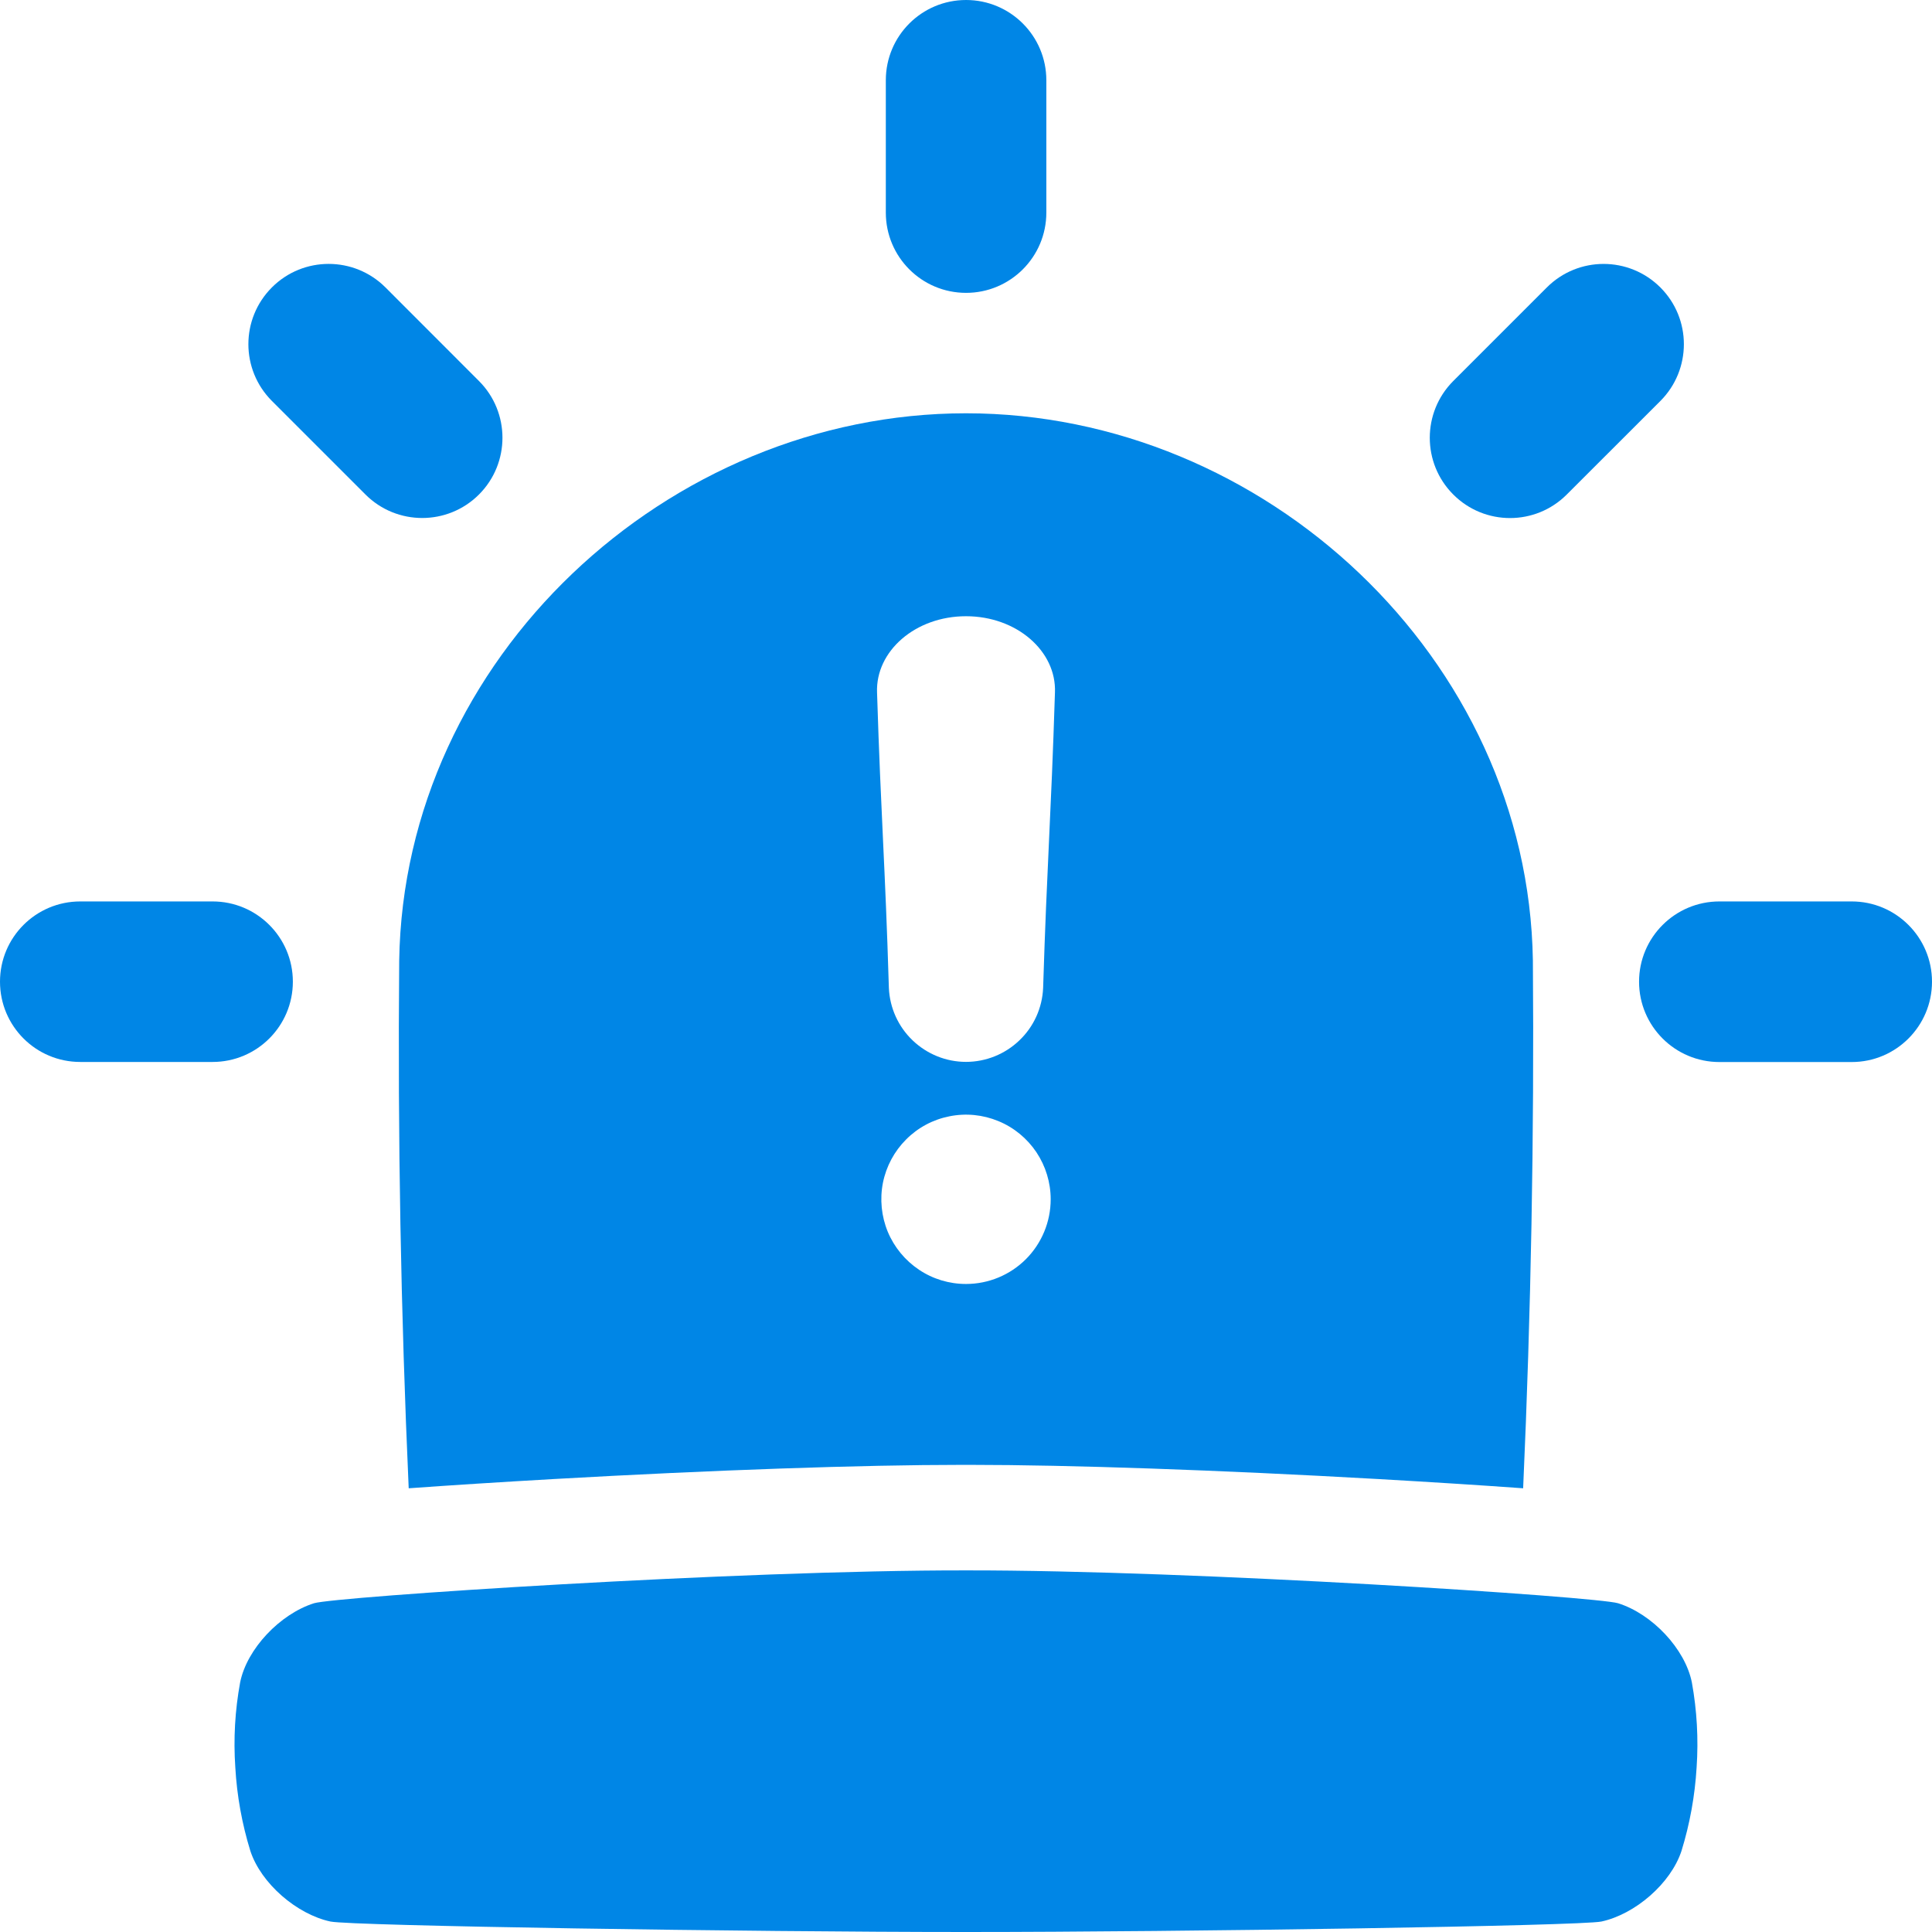
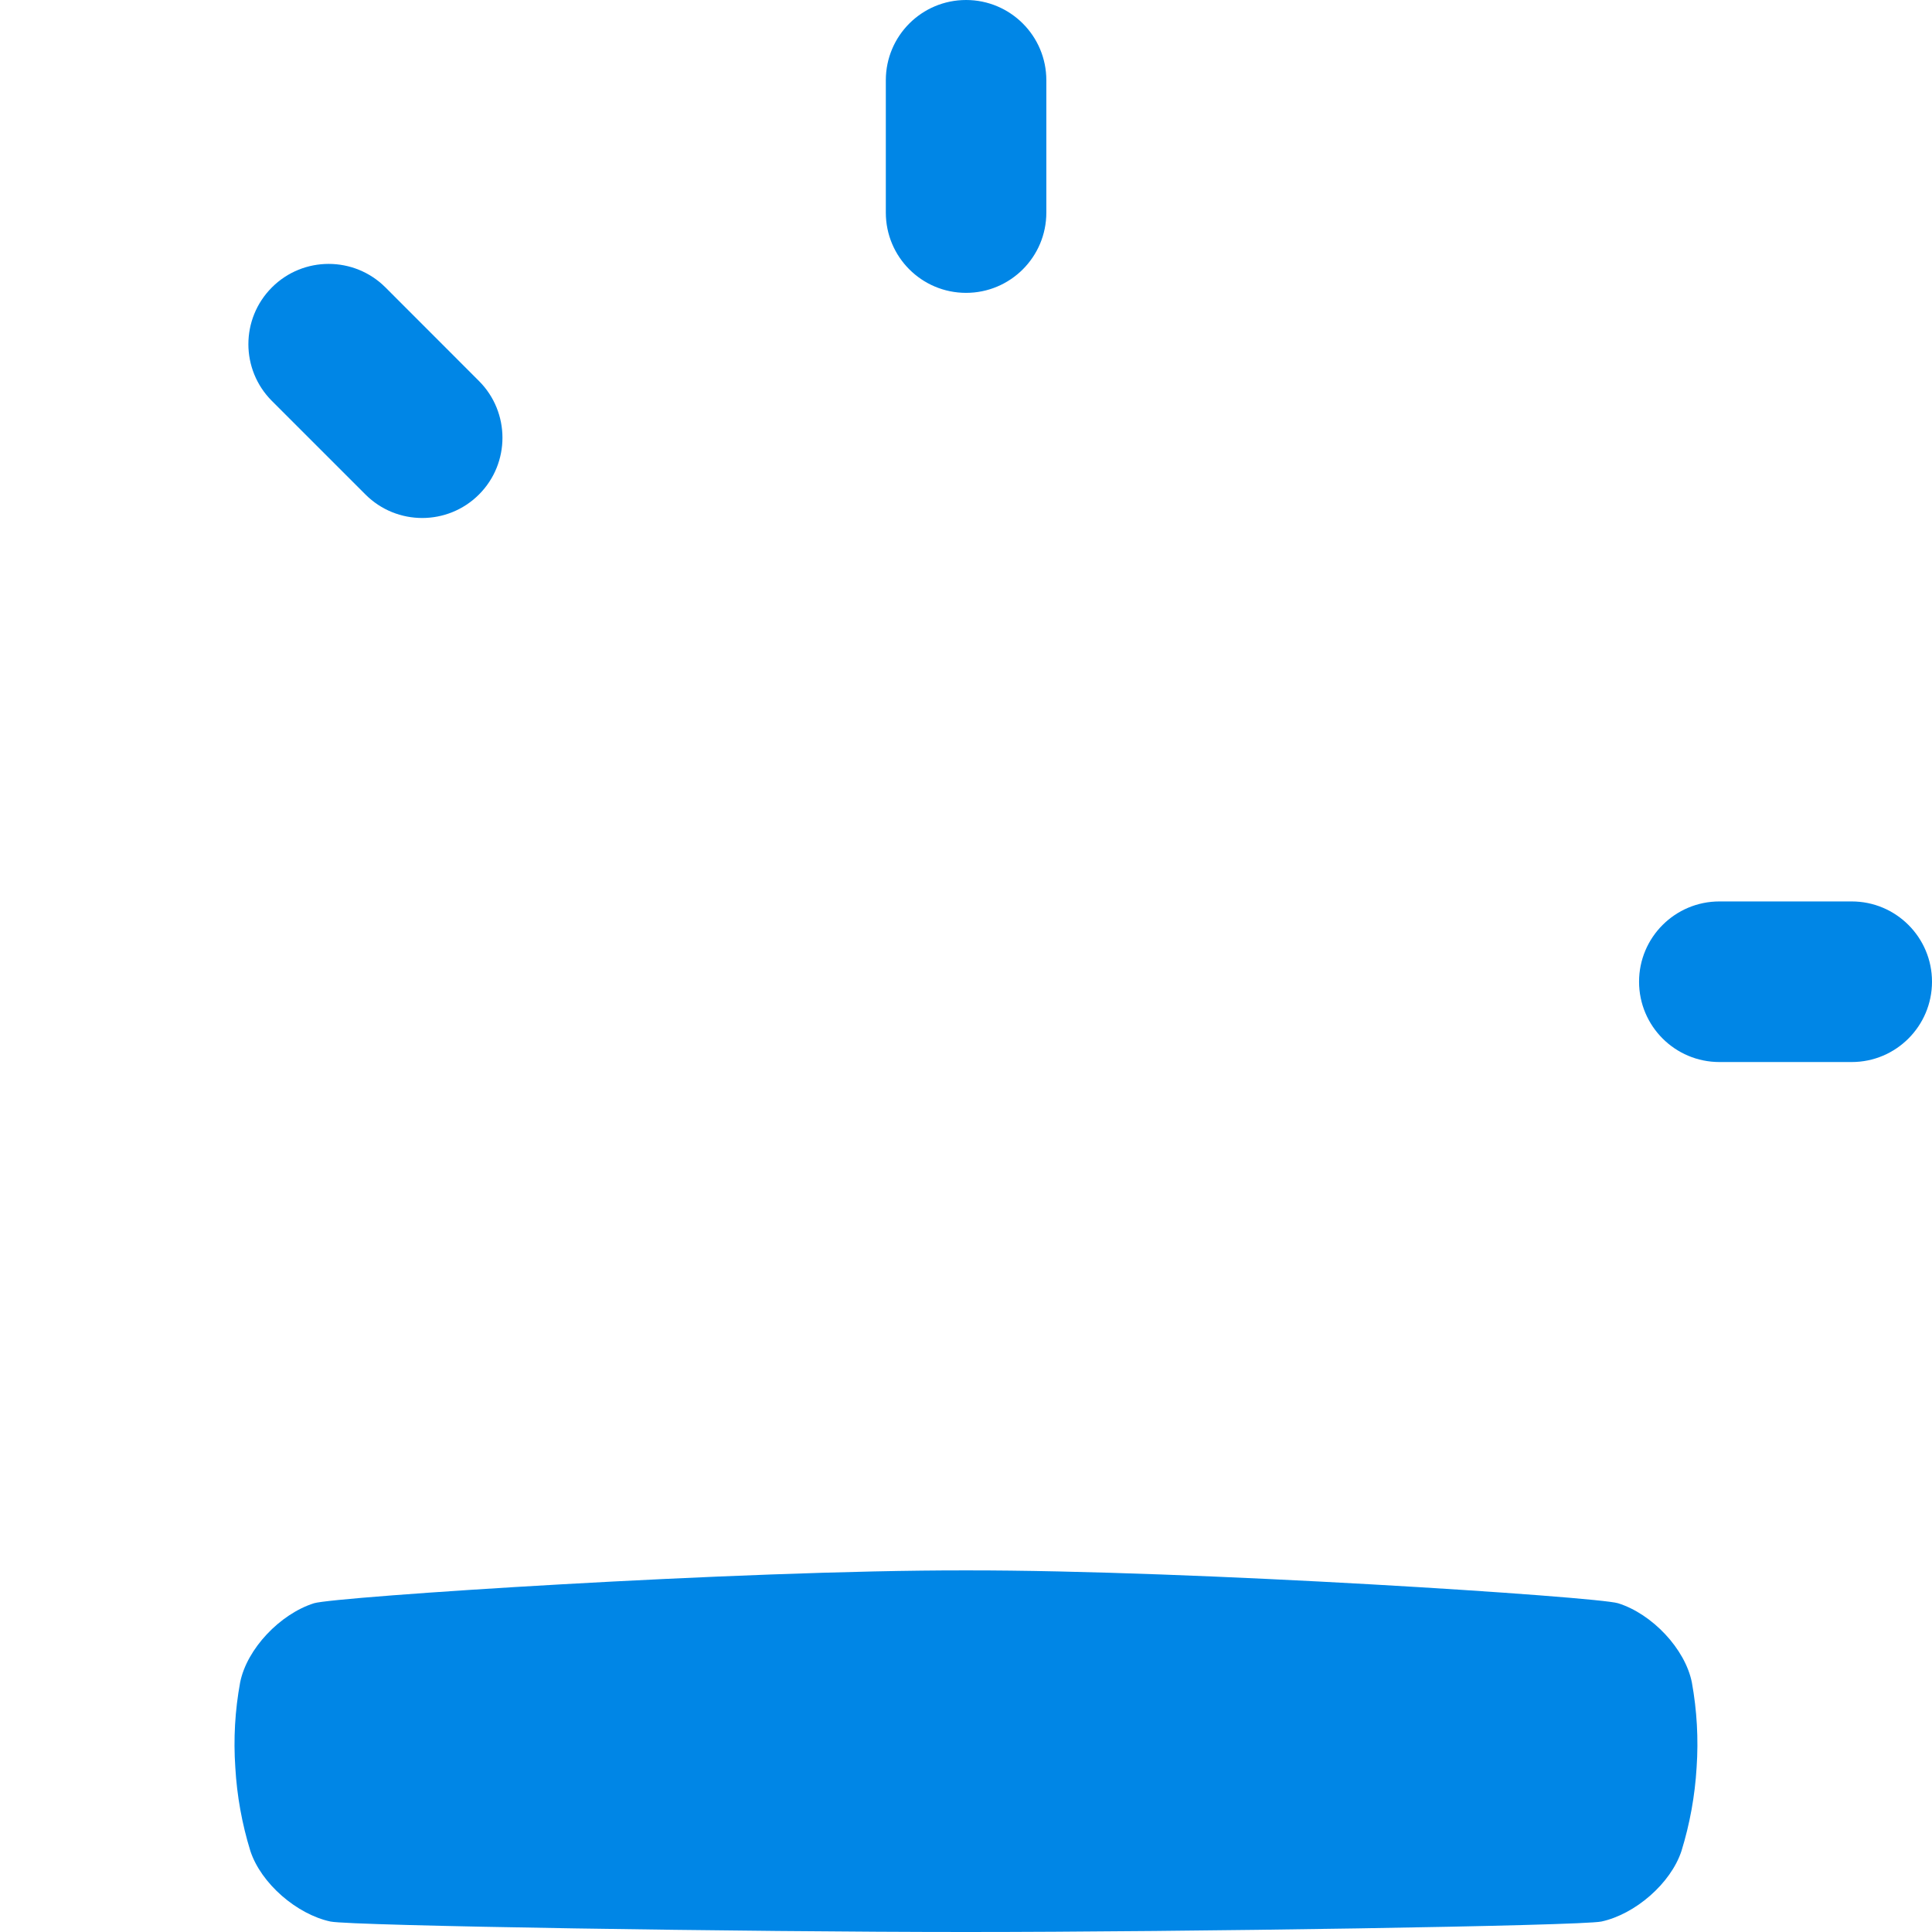
<svg xmlns="http://www.w3.org/2000/svg" width="24" height="24" viewBox="0 0 24 24" fill="none">
  <g clip-path="url(#clip0_83_328)">
    <path d="M21.017 20.9C20.934 20.483 20.523 20.048 20.1 19.916C19.842 19.836 14.834 19.504 12 19.508C9.166 19.504 4.158 19.836 3.901 19.916C3.479 20.049 3.066 20.483 2.983 20.9C2.919 21.248 2.899 21.602 2.923 21.954C2.943 22.307 3.006 22.656 3.11 22.993C3.243 23.398 3.687 23.78 4.105 23.87C4.365 23.924 9.293 24 12 24C14.707 24 19.636 23.924 19.893 23.87C20.311 23.78 20.755 23.398 20.888 22.993C20.992 22.656 21.055 22.307 21.076 21.954C21.1 21.602 21.08 21.248 21.017 20.9Z" fill="#0086E6" />
    <path d="M12.998 2.641V0.997C12.998 0.446 12.551 0 12.001 0C11.45 0 11.004 0.446 11.004 0.997V2.641C11.004 3.192 11.45 3.638 12.001 3.638C12.551 3.638 12.998 3.192 12.998 2.641Z" fill="#0086E6" />
    <path d="M5.95 4.733L4.788 3.57C4.398 3.181 3.767 3.181 3.378 3.57C2.988 3.96 2.988 4.591 3.378 4.981L4.54 6.143C4.929 6.532 5.561 6.532 5.95 6.143C6.339 5.754 6.339 5.122 5.95 4.733Z" fill="#0086E6" />
-     <path d="M19.463 6.143L20.626 4.981C21.015 4.591 21.015 3.96 20.626 3.571C20.236 3.181 19.605 3.181 19.215 3.571L18.053 4.733C17.664 5.123 17.664 5.754 18.053 6.143C18.442 6.533 19.074 6.533 19.463 6.143Z" fill="#0086E6" />
-     <path d="M21.359 13.193H23.003C23.553 13.193 24 12.746 24 12.195C24 11.645 23.553 11.198 23.003 11.198H21.359C20.808 11.198 20.361 11.645 20.361 12.195C20.361 12.746 20.808 13.193 21.359 13.193Z" fill="#0086E6" />
-     <path d="M0.997 13.192H2.641C3.191 13.192 3.638 12.746 3.638 12.195C3.638 11.644 3.191 11.198 2.641 11.198H0.997C0.446 11.198 -0 11.644 -0 12.195C-0 12.746 0.446 13.192 0.997 13.192Z" fill="#0086E6" />
-     <path d="M19.042 11.931C18.983 8.174 15.706 5.134 12 5.134C8.294 5.134 5.016 8.176 4.959 11.934C4.94 14.119 4.979 16.304 5.077 18.488C5.605 18.45 6.233 18.41 6.882 18.373C8.86 18.261 10.708 18.197 11.952 18.197H12.046C13.289 18.197 15.139 18.261 17.116 18.373C17.765 18.41 18.393 18.45 18.921 18.488C19.019 16.303 19.059 14.117 19.042 11.931ZM12 15.95C11.792 15.95 11.589 15.889 11.416 15.773C11.243 15.657 11.108 15.493 11.028 15.301C10.949 15.109 10.928 14.897 10.968 14.693C11.009 14.489 11.109 14.302 11.256 14.155C11.403 14.007 11.591 13.907 11.795 13.867C11.999 13.826 12.21 13.847 12.403 13.927C12.595 14.006 12.759 14.141 12.875 14.314C12.99 14.487 13.052 14.69 13.052 14.898C13.052 15.177 12.941 15.445 12.744 15.642C12.547 15.839 12.279 15.95 12 15.95ZM13.105 8.602C13.056 10.162 13.007 10.711 12.958 12.274C12.947 12.521 12.842 12.754 12.663 12.924C12.485 13.095 12.247 13.191 12 13.191C11.753 13.191 11.516 13.095 11.337 12.924C11.159 12.754 11.053 12.521 11.042 12.274C10.995 10.713 10.944 10.164 10.895 8.602C10.876 8.089 11.37 7.655 12 7.655C12.63 7.655 13.125 8.089 13.105 8.602Z" fill="#0086E6" />
+     <path d="M21.359 13.193H23.003C23.553 13.193 24 12.746 24 12.195C24 11.645 23.553 11.198 23.003 11.198H21.359C20.808 11.198 20.361 11.645 20.361 12.195C20.361 12.746 20.808 13.193 21.359 13.193" fill="#0086E6" />
  </g>
  <defs>
    <clipPath id="clip0_83_328">
      <rect width="24" height="24" fill="white" />
    </clipPath>
  </defs>
</svg>